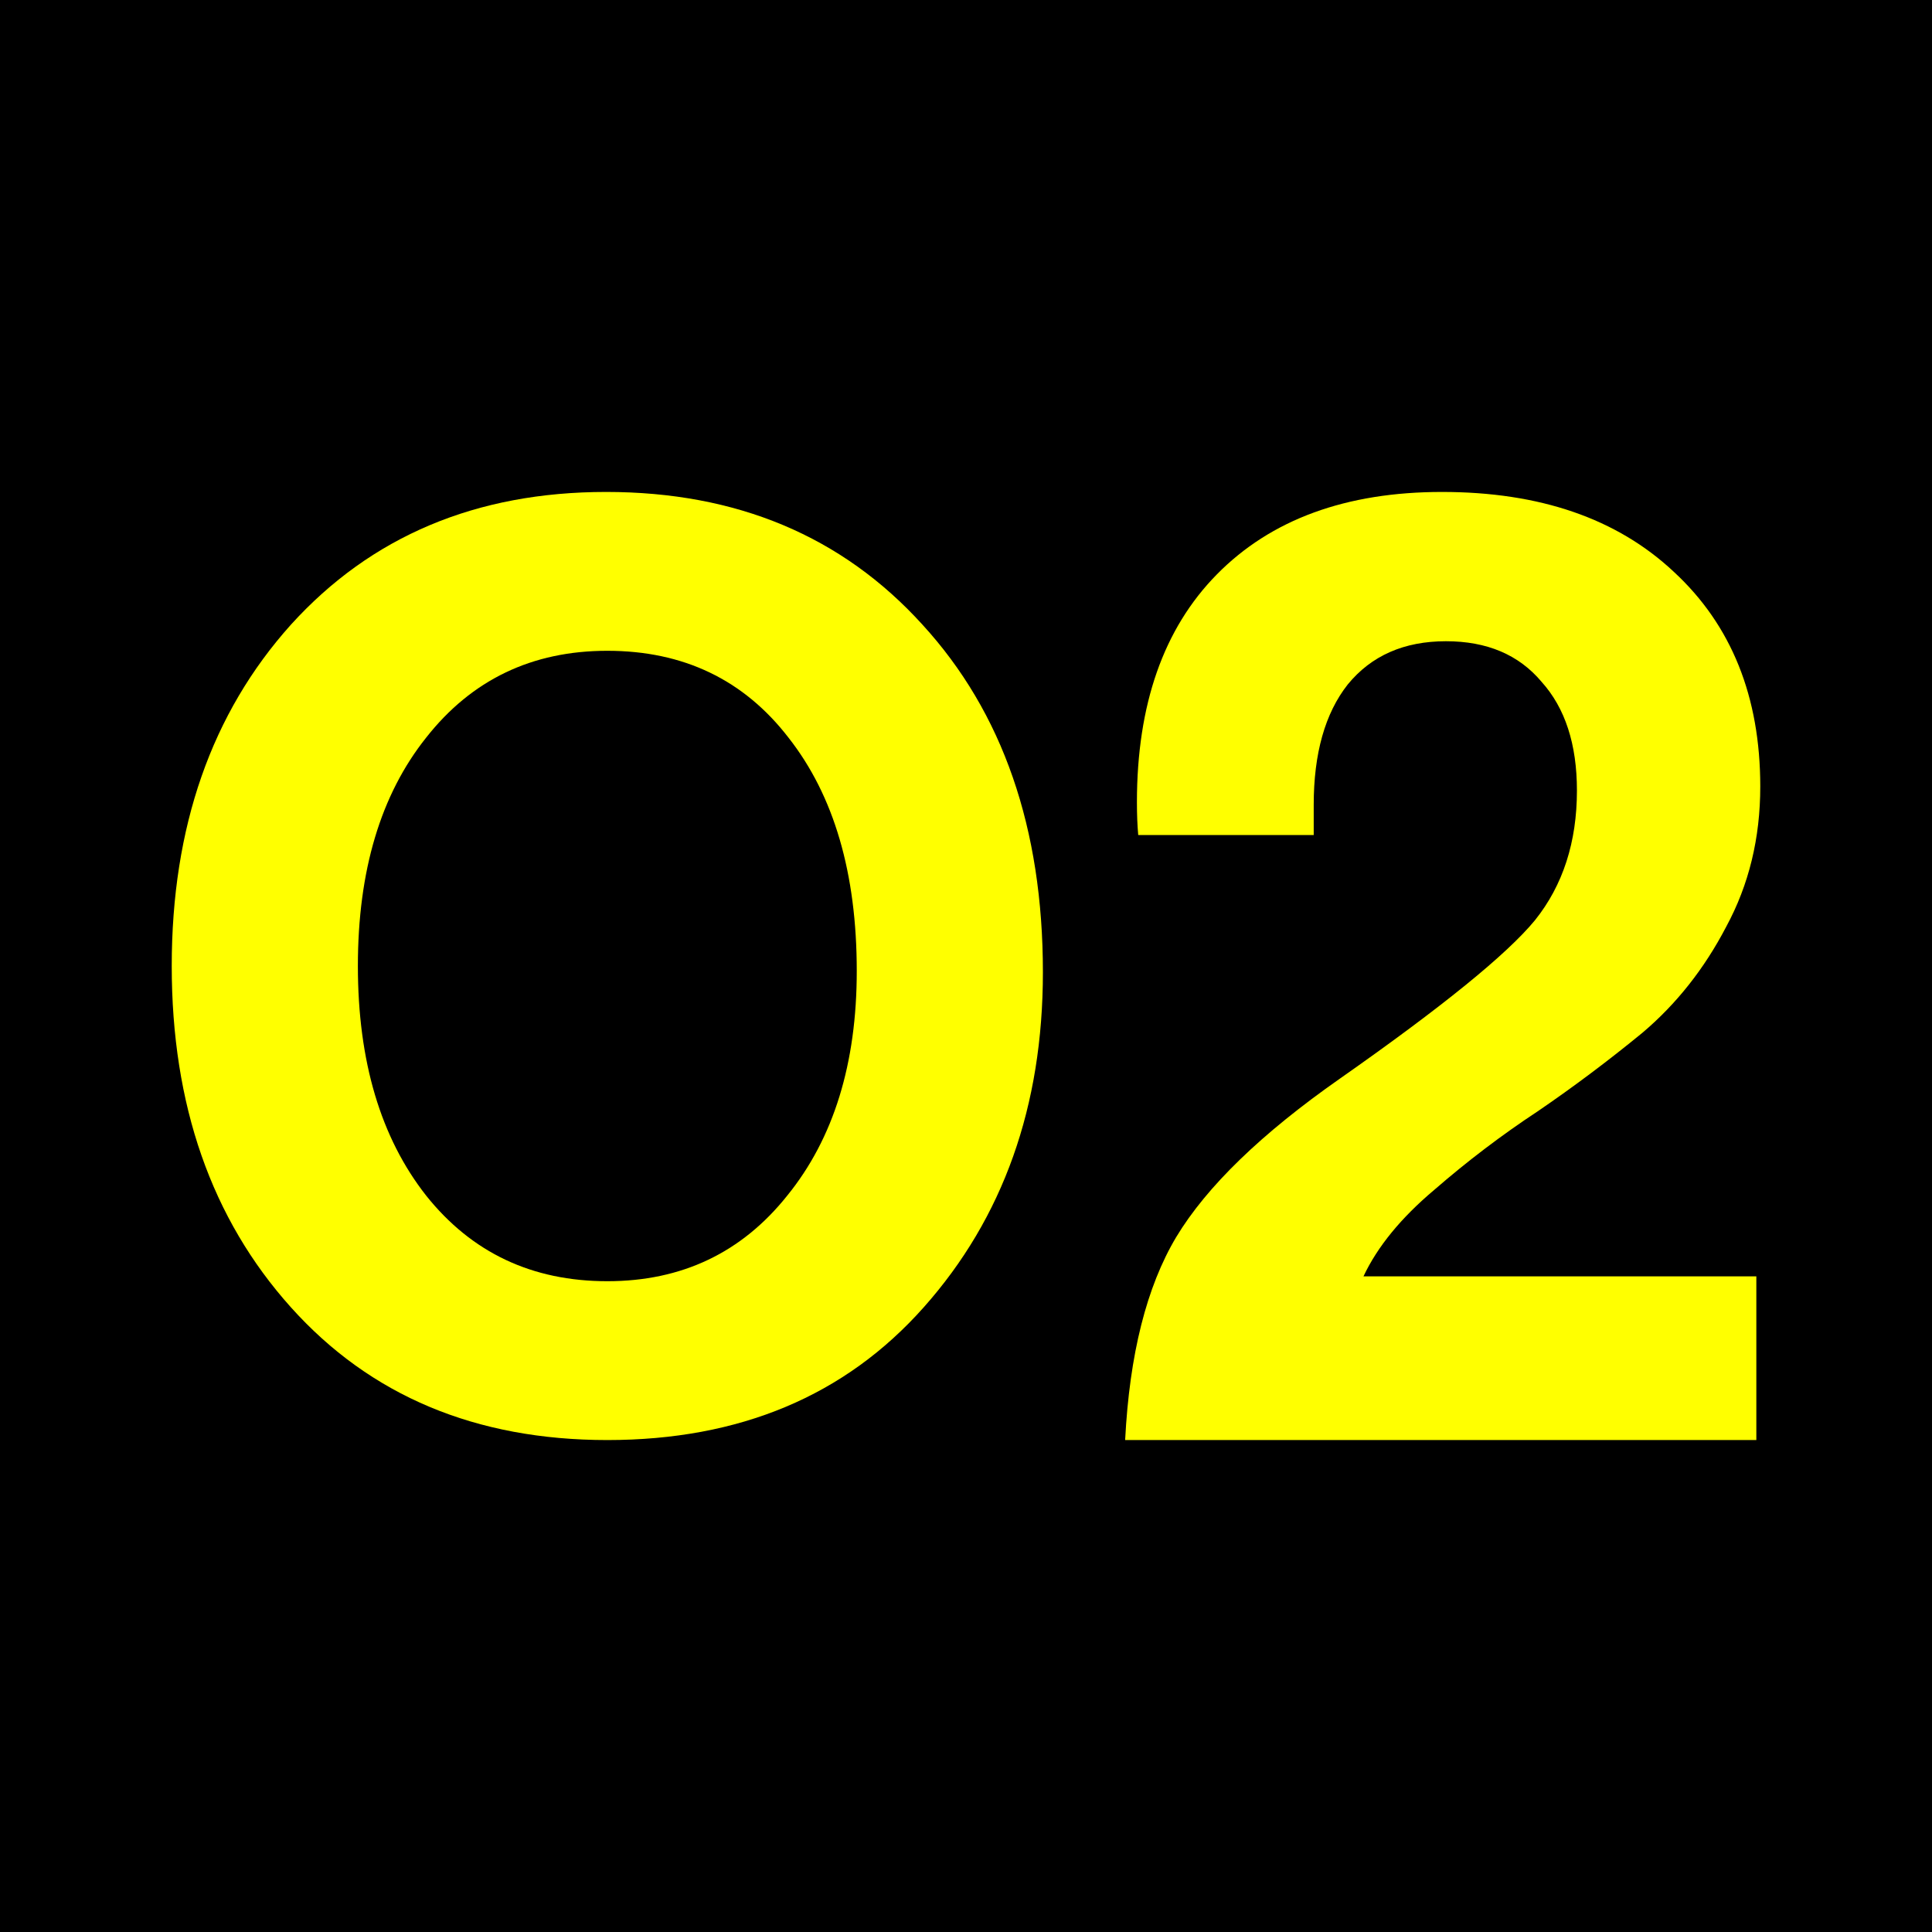
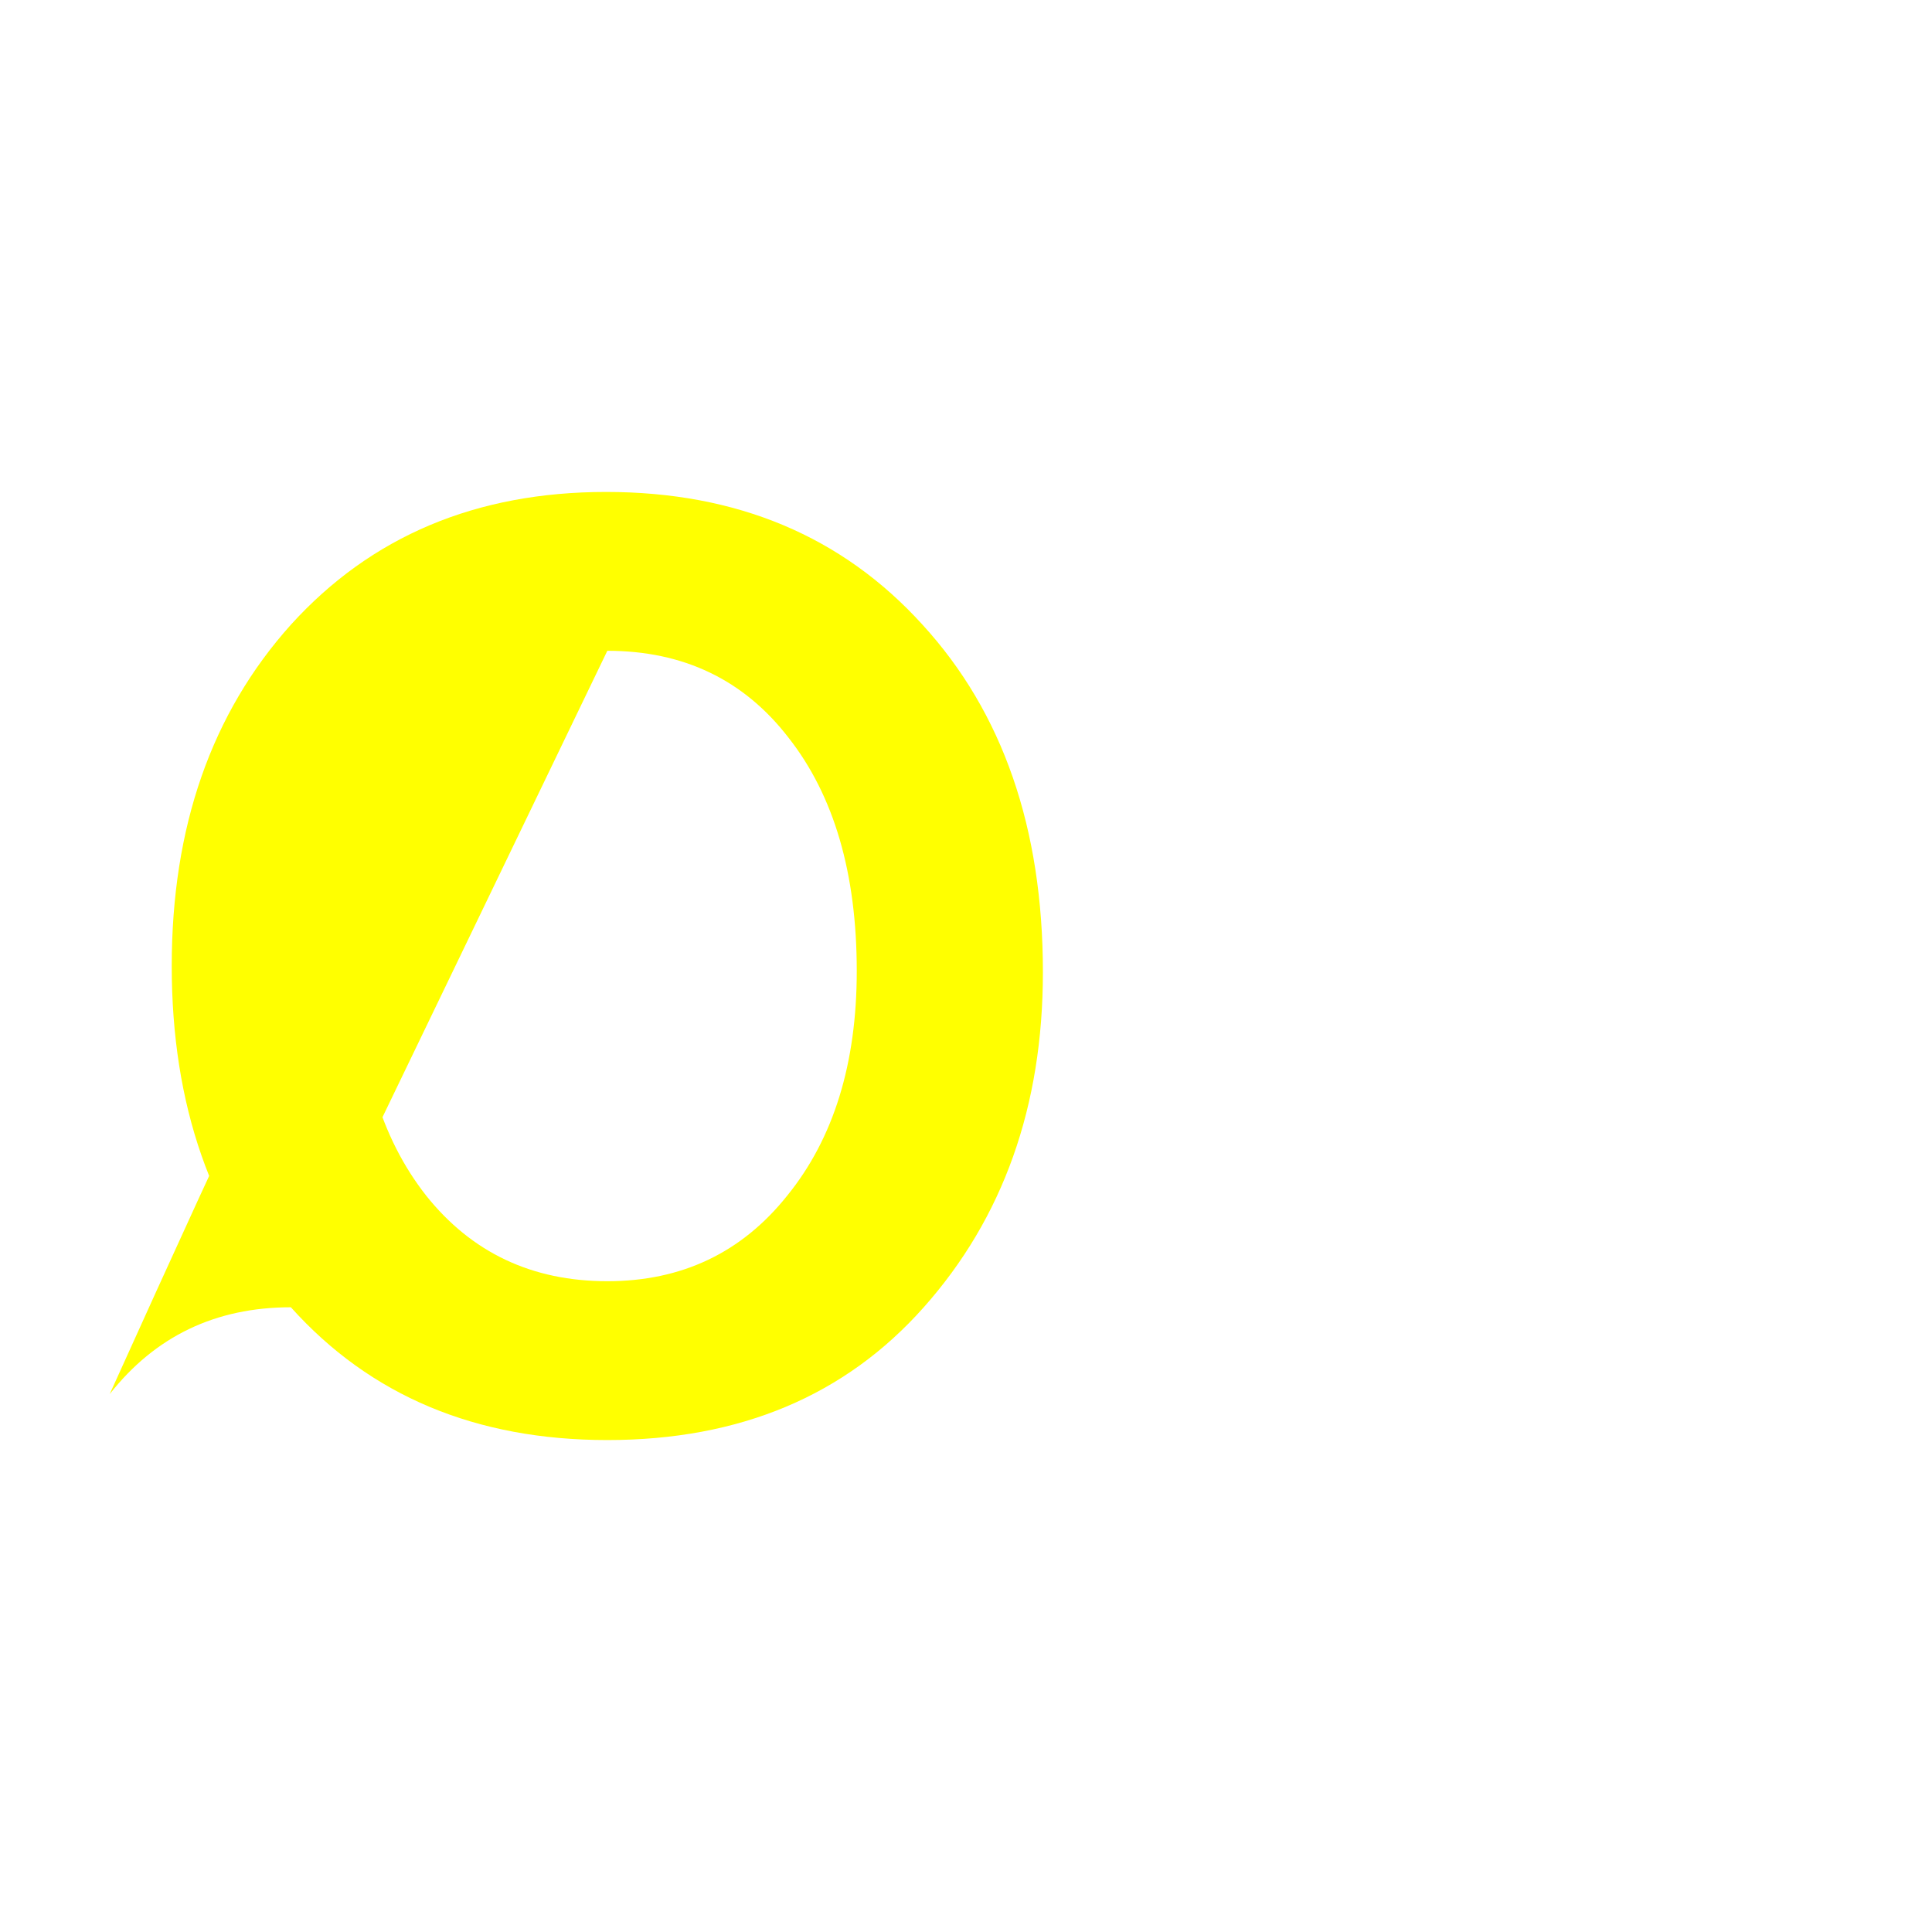
<svg xmlns="http://www.w3.org/2000/svg" height="432" width="432">
-   <rect fill="black" height="432" width="432" />
  <g fill="yellow">
-     <path d="M 65.039,292.309 C 47.279,272.515 38.4,247.079 38.4,216 c 0,-31.078 8.88,-56.515 26.639,-76.309 C 82.983,119.897 106.477,110 135.52,110 c 29.229,2.3e-4 52.815,9.897 70.759,29.691 17.944,19.609 26.916,45.508 26.916,77.696 -1.9e-4,29.969 -8.88,54.942 -26.639,74.921 C 188.983,312.103 165.396,322 135.798,322 106.384,322 82.798,312.103 65.039,292.309 M 135.798,145.518 c -16.834,2e-4 -30.339,6.475 -40.513,19.424 C 85.11,177.707 80.023,194.726 80.023,216 c -4e-5,21.274 5.087,38.386 15.262,51.335 10.174,12.764 23.679,19.147 40.513,19.147 16.649,3e-5 30.061,-6.382 40.236,-19.147 10.359,-12.764 15.539,-29.506 15.539,-50.225 -1.4e-4,-21.829 -5.087,-39.218 -15.262,-52.168 -9.99,-12.949 -23.494,-19.424 -40.513,-19.424" />
-     <path d="m 393.6,175.884 c -1.5e-4,11.518 -2.538,21.961 -7.613,31.331 -4.88,9.37 -11.127,17.276 -18.74,23.718 -7.613,6.247 -15.422,12.103 -23.425,17.569 -8.004,5.271 -15.715,11.127 -23.133,17.569 -7.418,6.247 -12.689,12.689 -15.812,19.326 l 87.845,0 0,36.602 -141.138,0 c 0.976,-19.131 4.783,-34.26 11.42,-45.387 6.832,-11.322 19.033,-23.133 36.602,-35.431 22.84,-16.007 37.383,-27.818 43.63,-35.431 6.247,-7.808 9.37,-17.471 9.37,-28.989 -1.1e-4,-10.346 -2.635,-18.447 -7.906,-24.304 -5.076,-6.051 -12.201,-9.077 -21.376,-9.077 -9.37,1.8e-4 -16.691,3.221 -21.961,9.663 -5.076,6.442 -7.613,15.422 -7.613,26.939 l 0,6.735 -39.238,0 c -0.195,-2.147 -0.293,-4.587 -0.293,-7.32 -10e-6,-21.864 5.954,-38.847 17.862,-50.95 12.103,-12.298 28.891,-18.447 50.365,-18.448 21.864,2.1e-4 39.14,5.954 51.829,17.862 12.884,11.908 19.326,27.915 19.326,48.022" />
+     <path d="M 65.039,292.309 C 47.279,272.515 38.4,247.079 38.4,216 c 0,-31.078 8.88,-56.515 26.639,-76.309 C 82.983,119.897 106.477,110 135.52,110 c 29.229,2.3e-4 52.815,9.897 70.759,29.691 17.944,19.609 26.916,45.508 26.916,77.696 -1.9e-4,29.969 -8.88,54.942 -26.639,74.921 C 188.983,312.103 165.396,322 135.798,322 106.384,322 82.798,312.103 65.039,292.309 c -16.834,2e-4 -30.339,6.475 -40.513,19.424 C 85.11,177.707 80.023,194.726 80.023,216 c -4e-5,21.274 5.087,38.386 15.262,51.335 10.174,12.764 23.679,19.147 40.513,19.147 16.649,3e-5 30.061,-6.382 40.236,-19.147 10.359,-12.764 15.539,-29.506 15.539,-50.225 -1.4e-4,-21.829 -5.087,-39.218 -15.262,-52.168 -9.99,-12.949 -23.494,-19.424 -40.513,-19.424" />
  </g>
</svg>